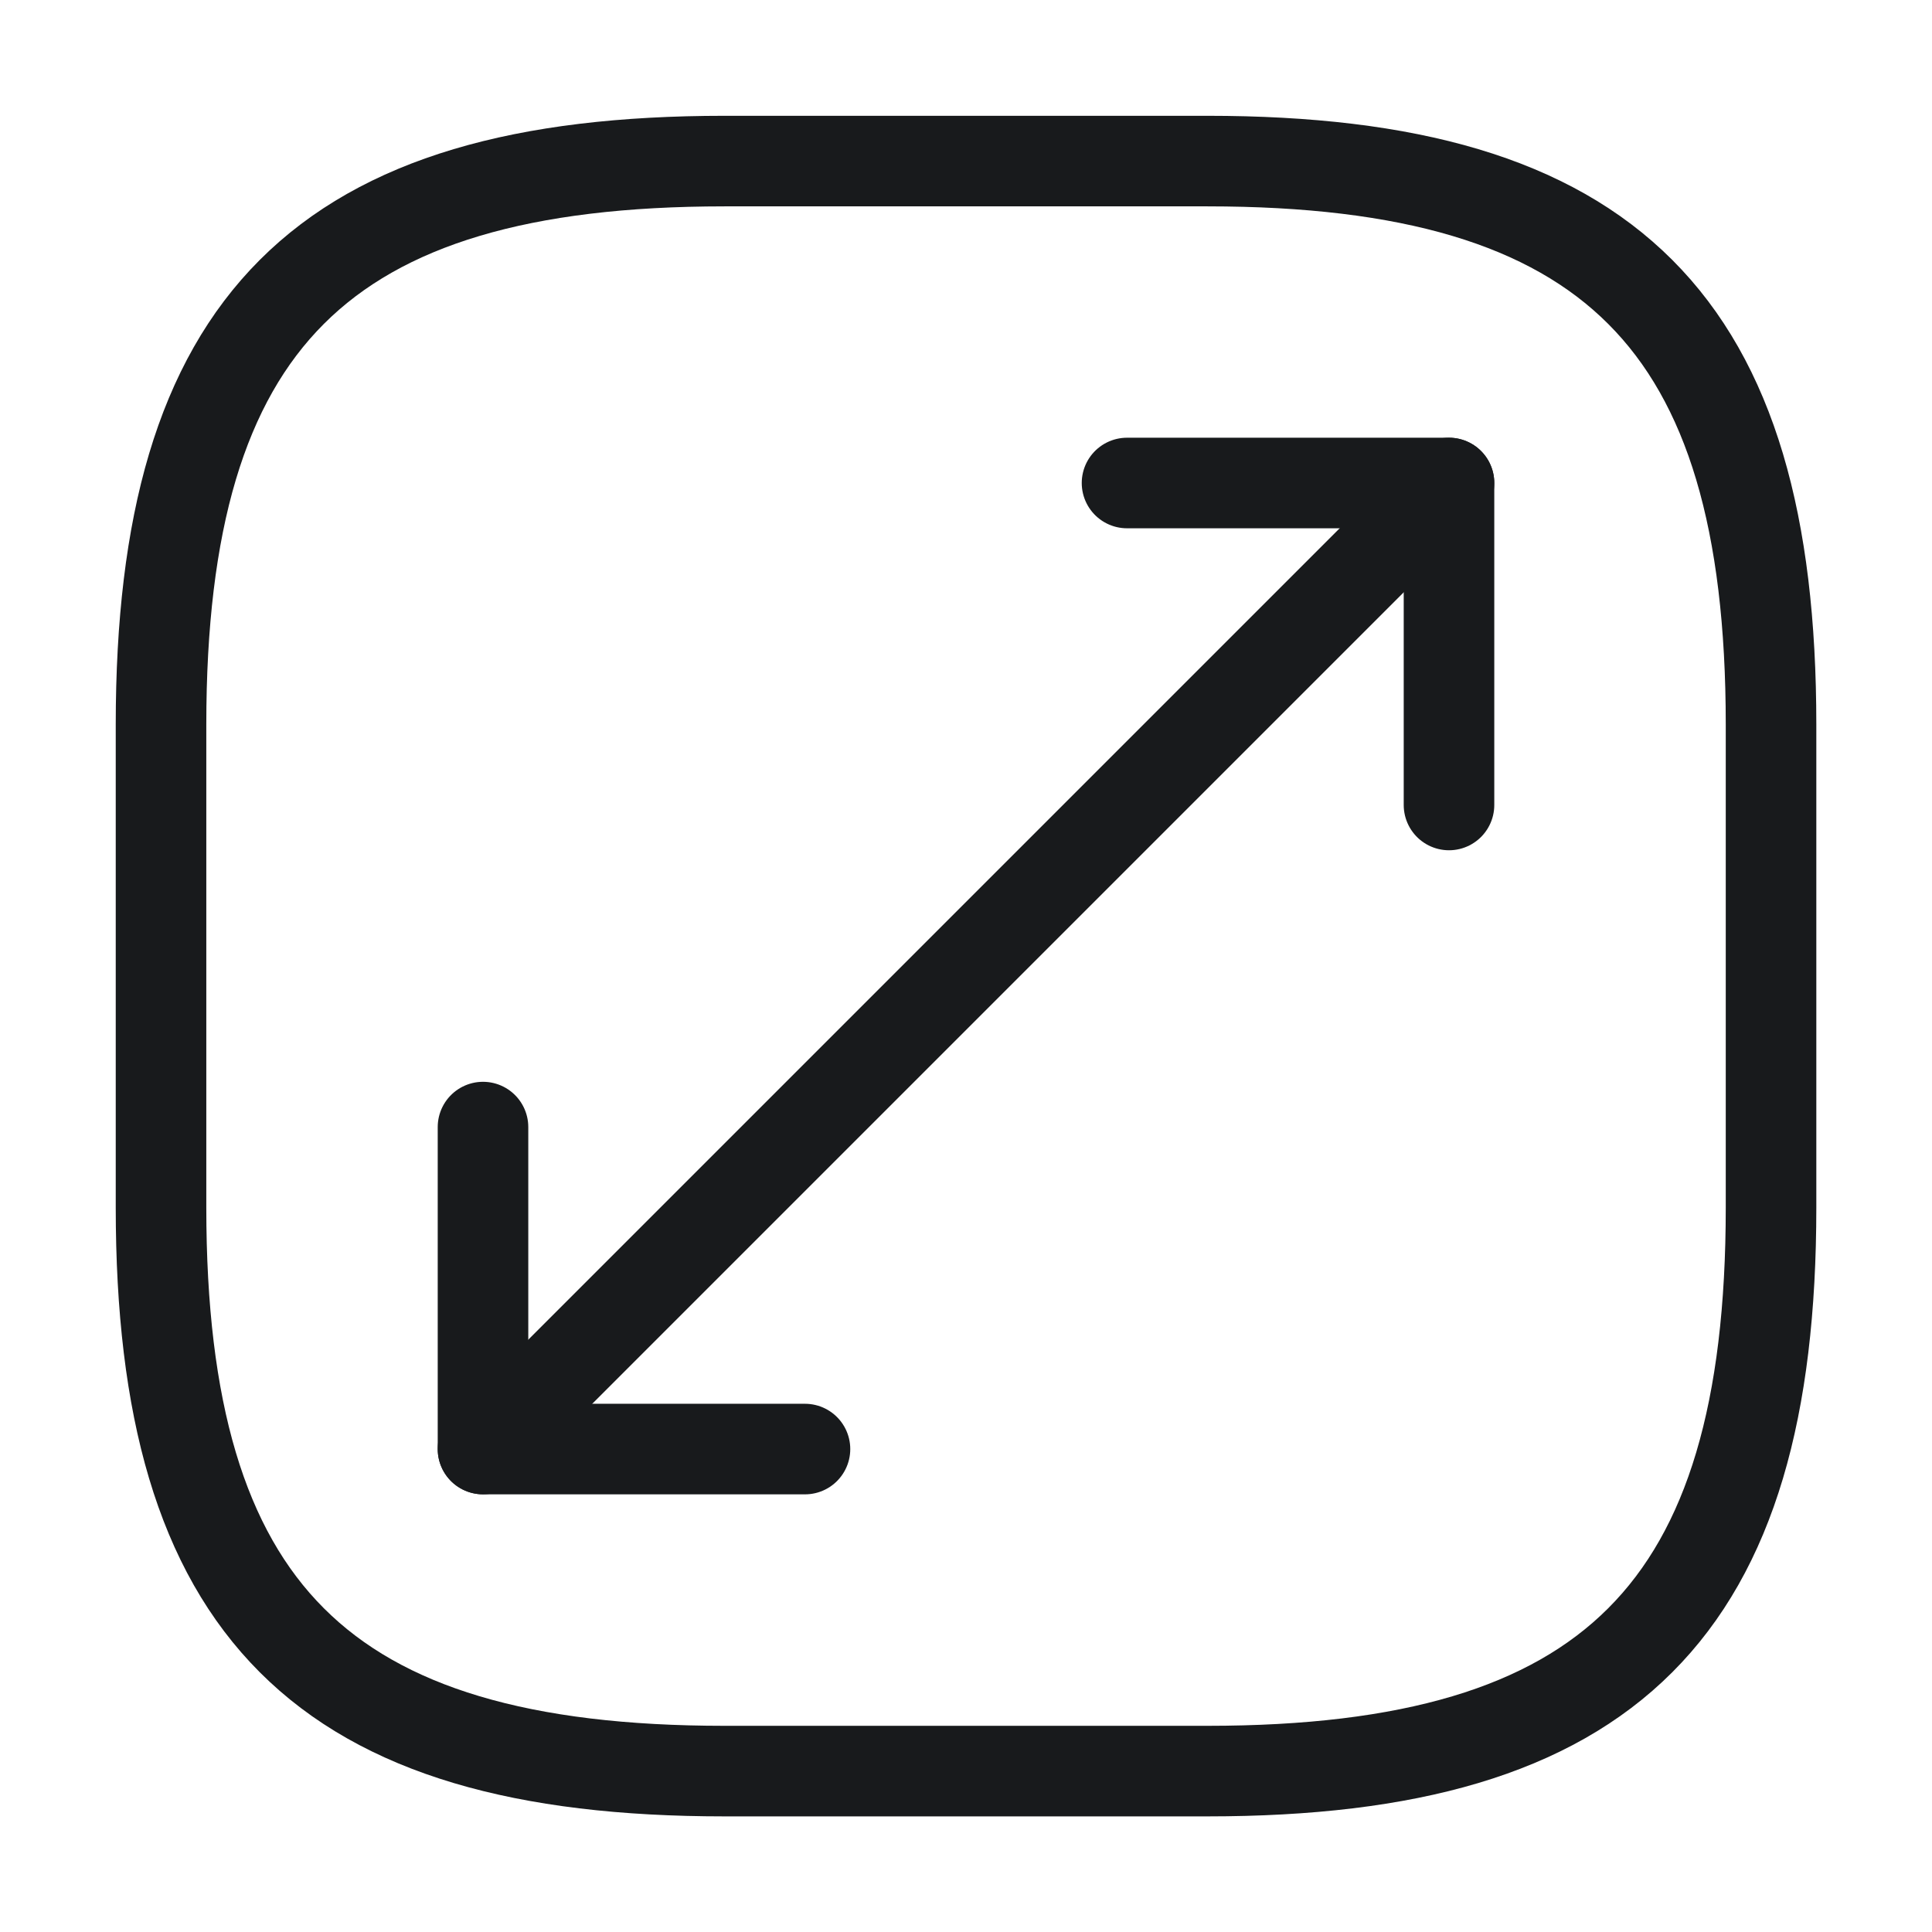
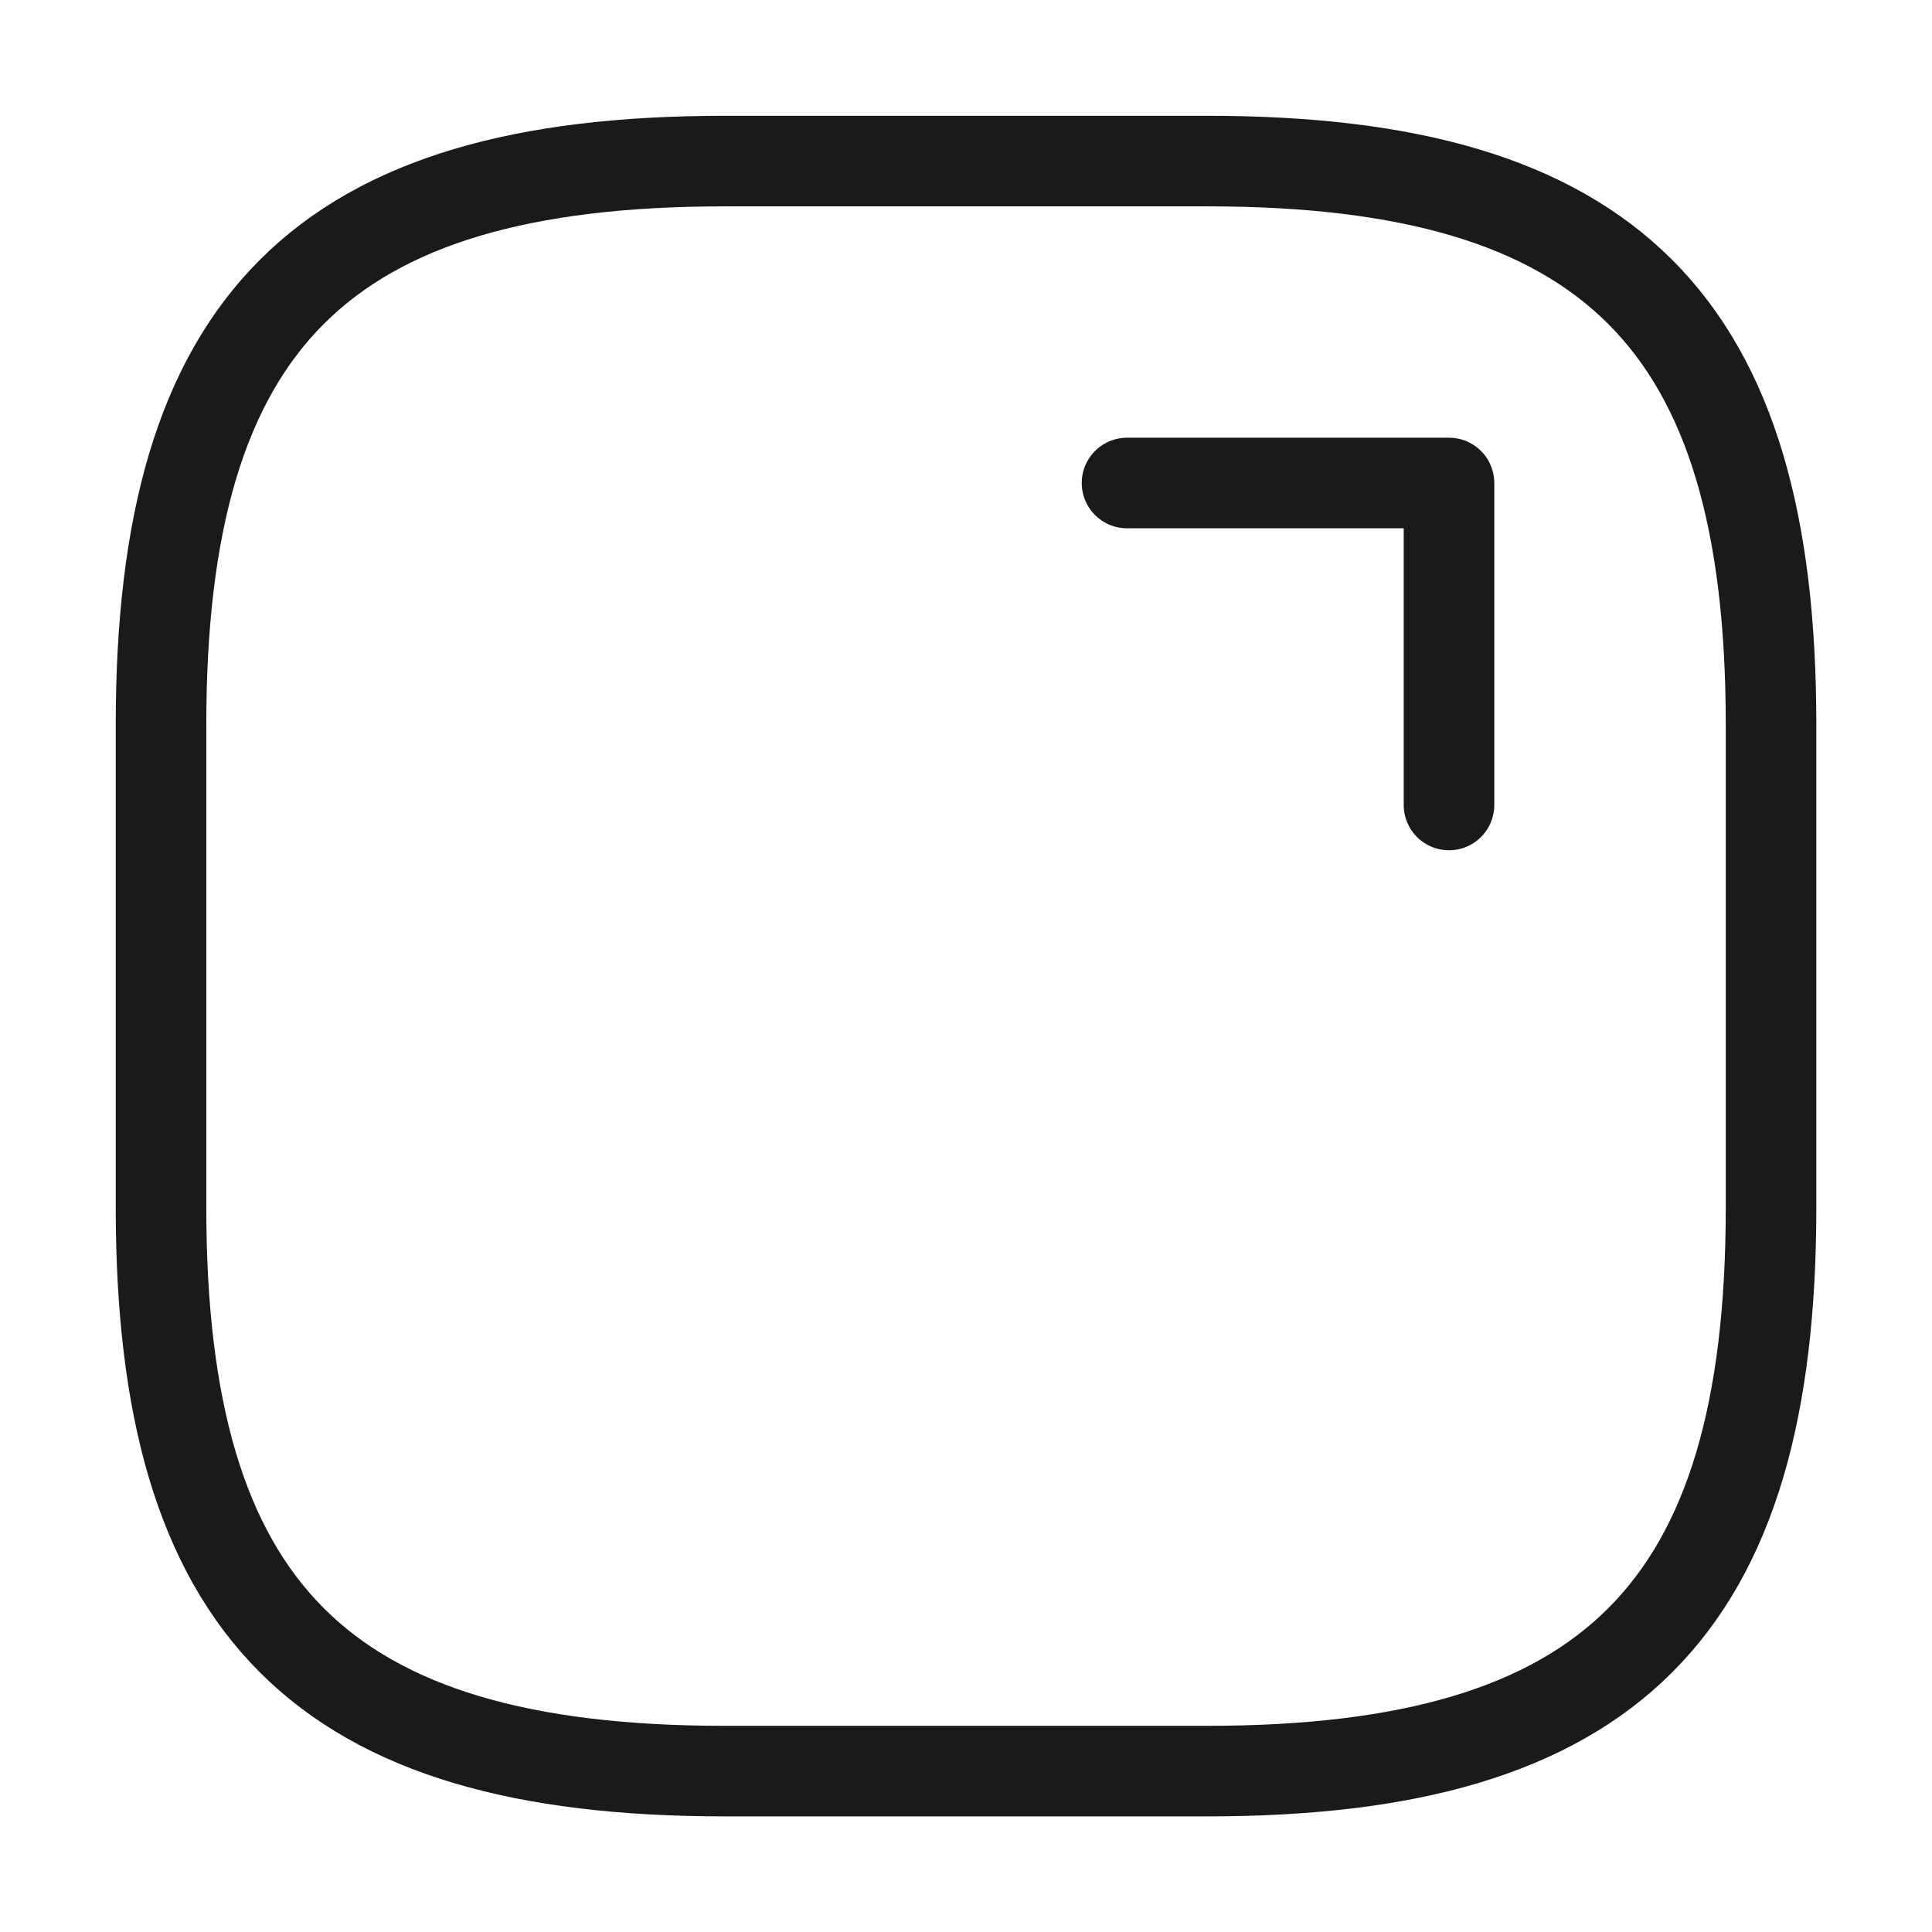
<svg xmlns="http://www.w3.org/2000/svg" width="32" height="32" viewBox="0 0 32 32" fill="none">
  <path d="M12 29.335H20C26.667 29.335 29.334 26.668 29.334 20.001V12.001C29.334 5.335 26.667 2.668 20 2.668H12C5.334 2.668 2.667 5.335 2.667 12.001V20.001C2.667 26.668 5.334 29.335 12 29.335Z" stroke="#181A1C" stroke-width="1.5" stroke-linecap="round" stroke-linejoin="round" />
-   <path d="M24 8L8 24" stroke="#181A1C" stroke-width="1.5" stroke-linecap="round" stroke-linejoin="round" />
  <path d="M24 13.333V8H18.667" stroke="#181A1C" stroke-width="1.5" stroke-linecap="round" stroke-linejoin="round" />
-   <path d="M8 18.668V24.001H13.333" stroke="#181A1C" stroke-width="1.5" stroke-linecap="round" stroke-linejoin="round" />
</svg>